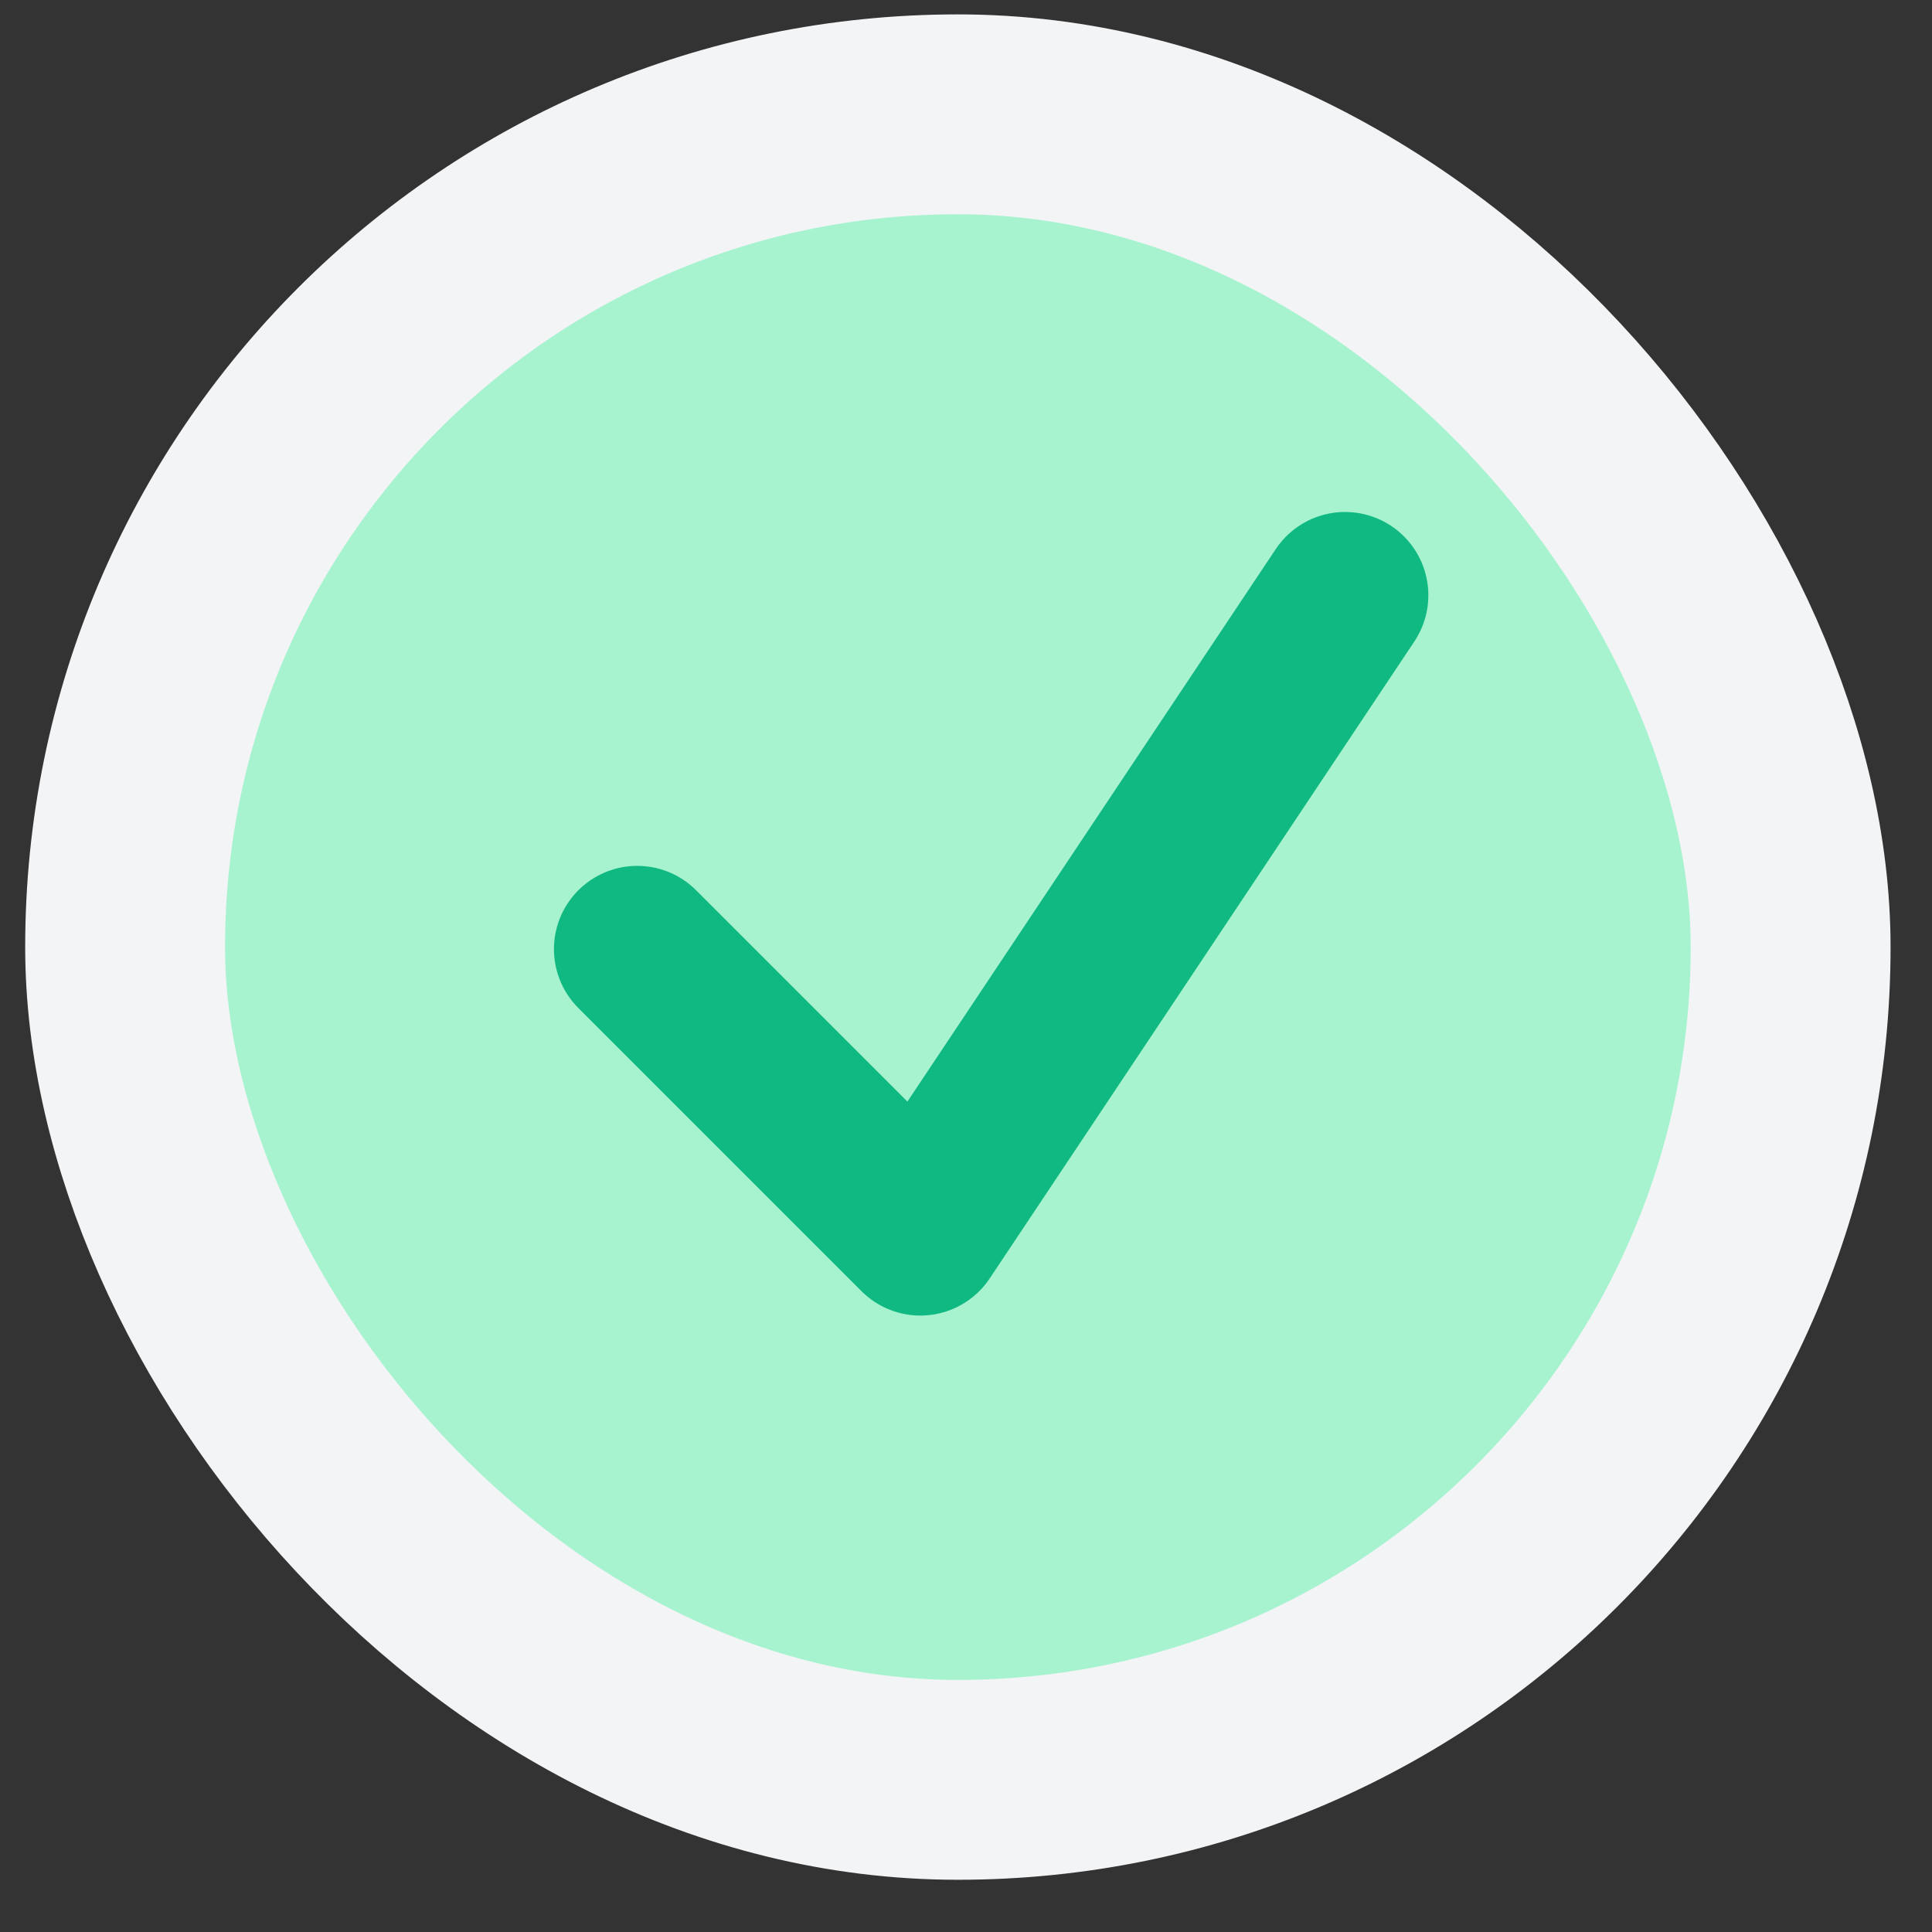
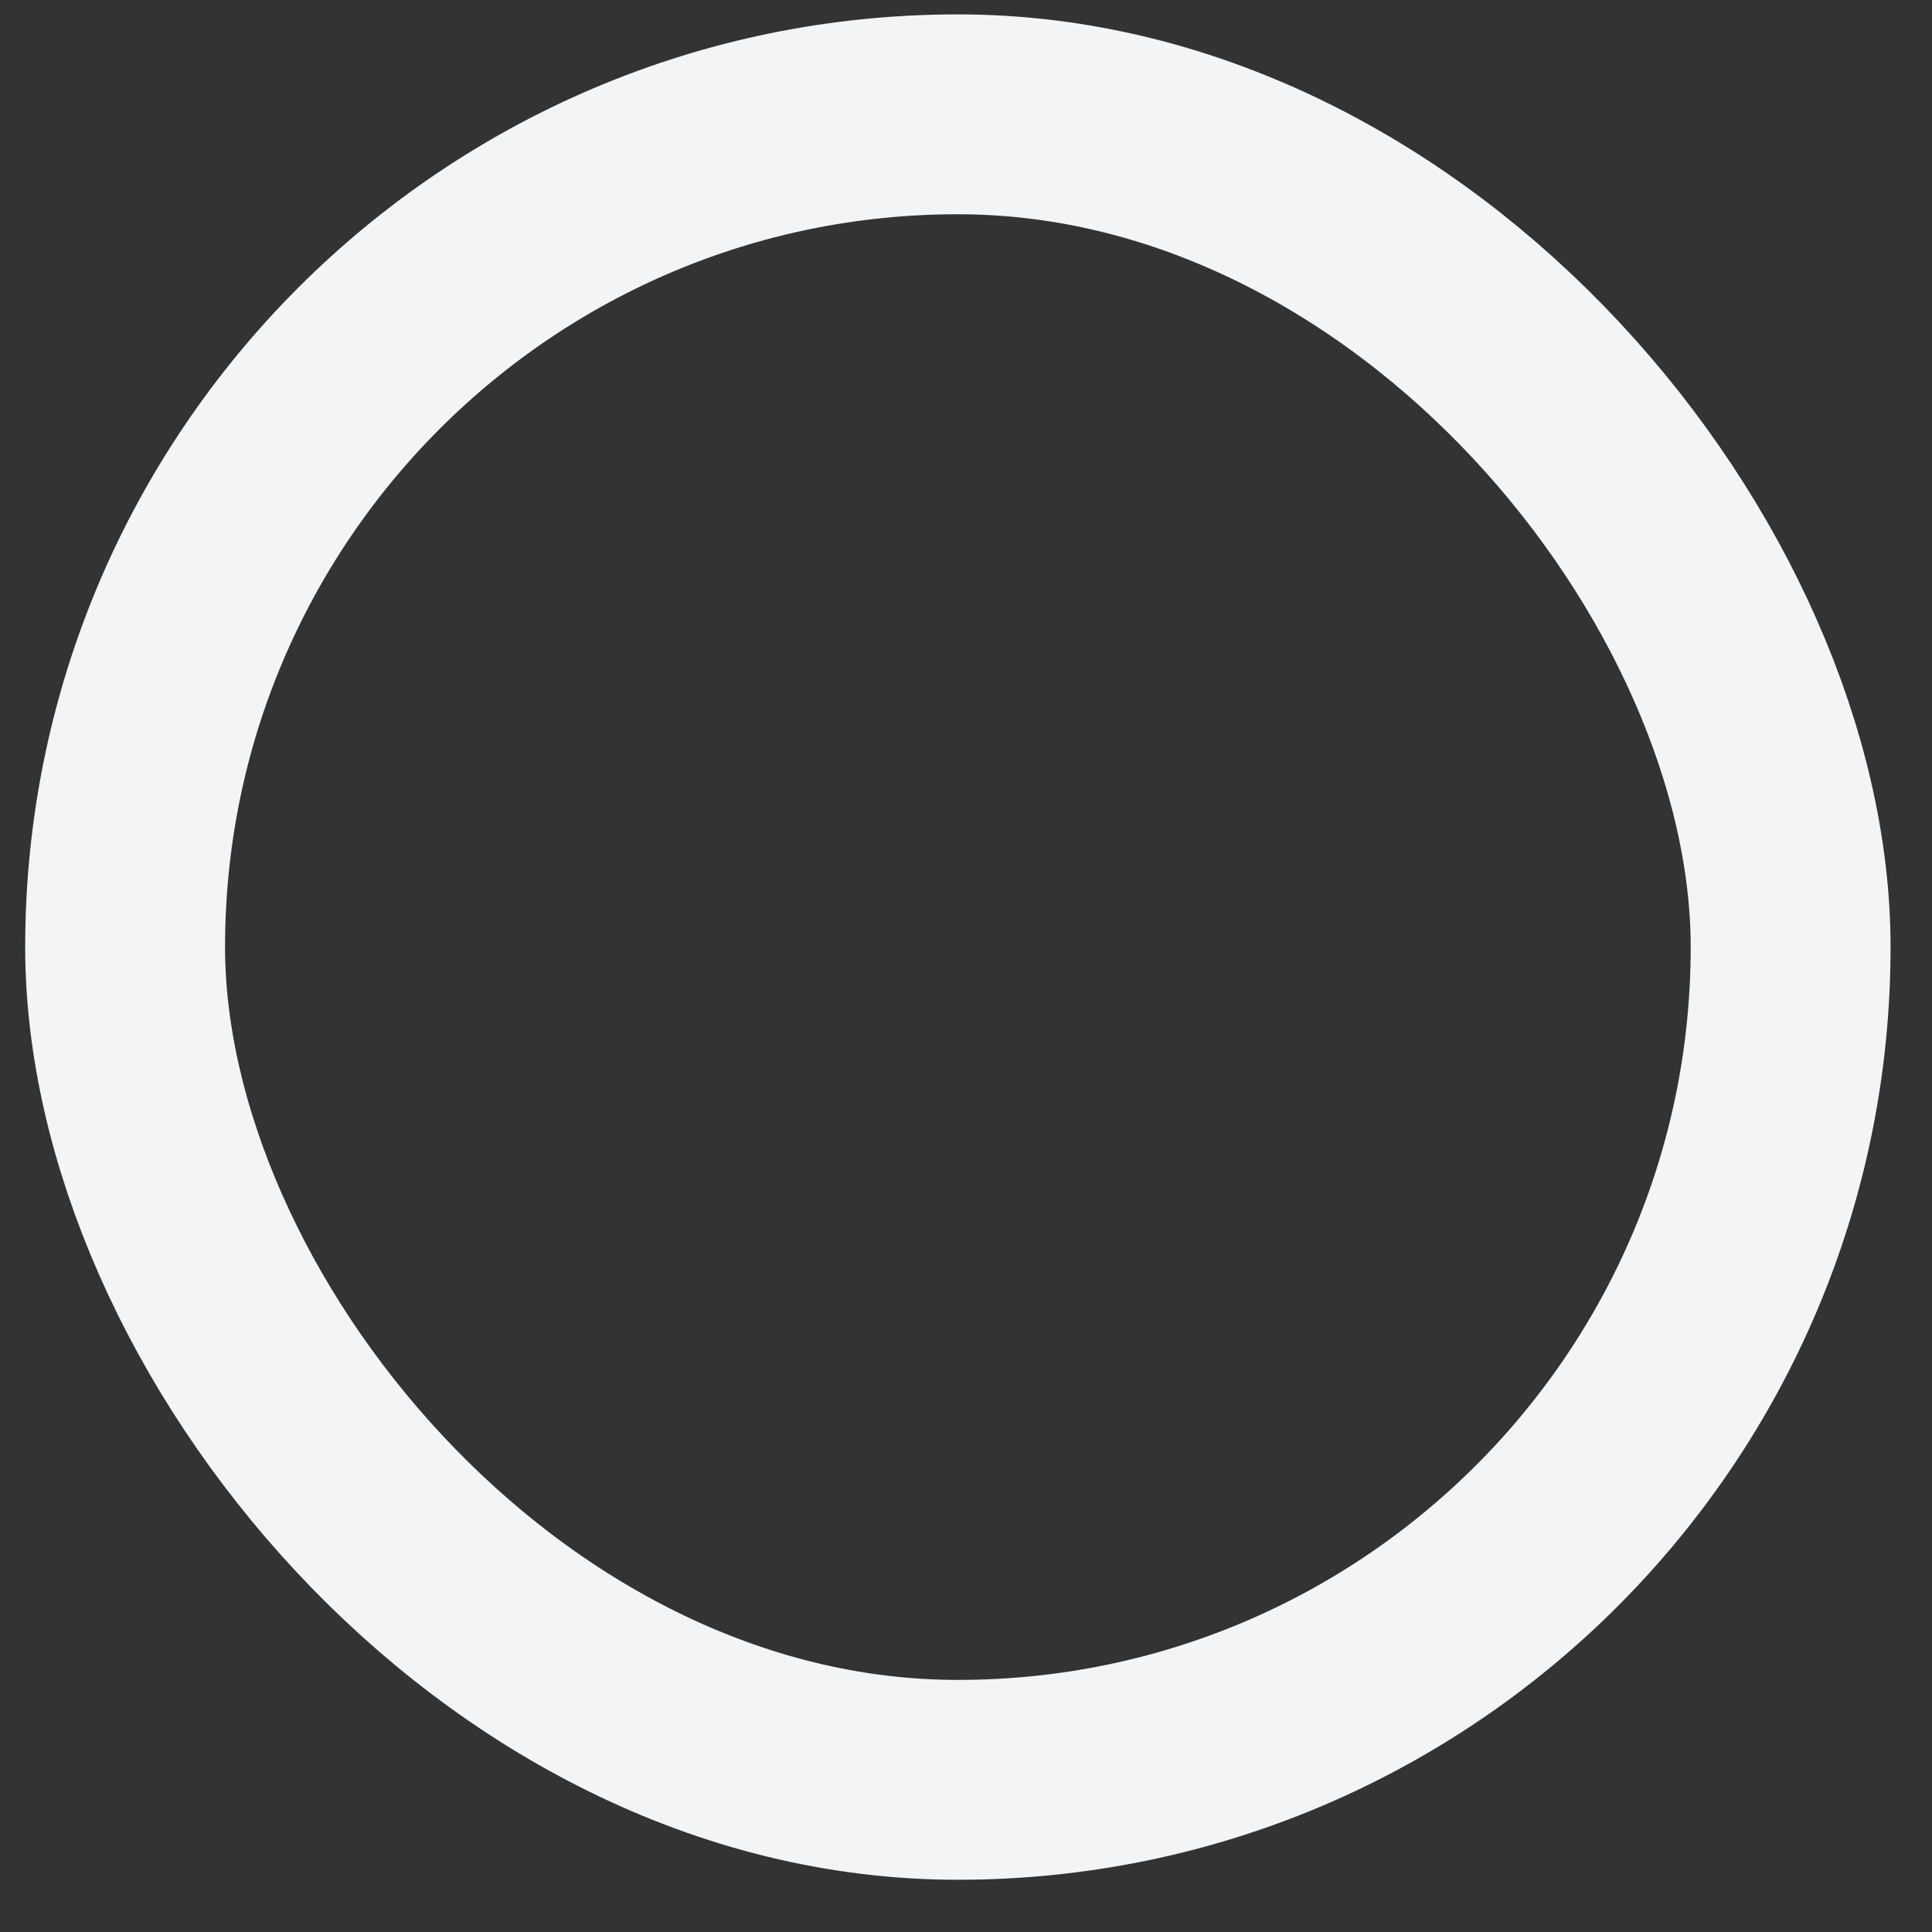
<svg xmlns="http://www.w3.org/2000/svg" width="29" height="29" viewBox="0 0 29 29" fill="none">
  <rect x="0" y="0" width="29" height="29" fill="#333333" stroke="none" />
-   <rect x="1.878" y="1.716" width="25" height="25" rx="12.5" fill="#A7F3D0" />
-   <path d="M9.565 14.247L13.815 18.497L20.19 8.935" stroke="#10B981" stroke-width="2.5" stroke-linecap="round" stroke-linejoin="round" />
  <rect x="1.878" y="1.716" width="25" height="25" rx="12.5" stroke="#F3F4F6" stroke-width="3" />
</svg>